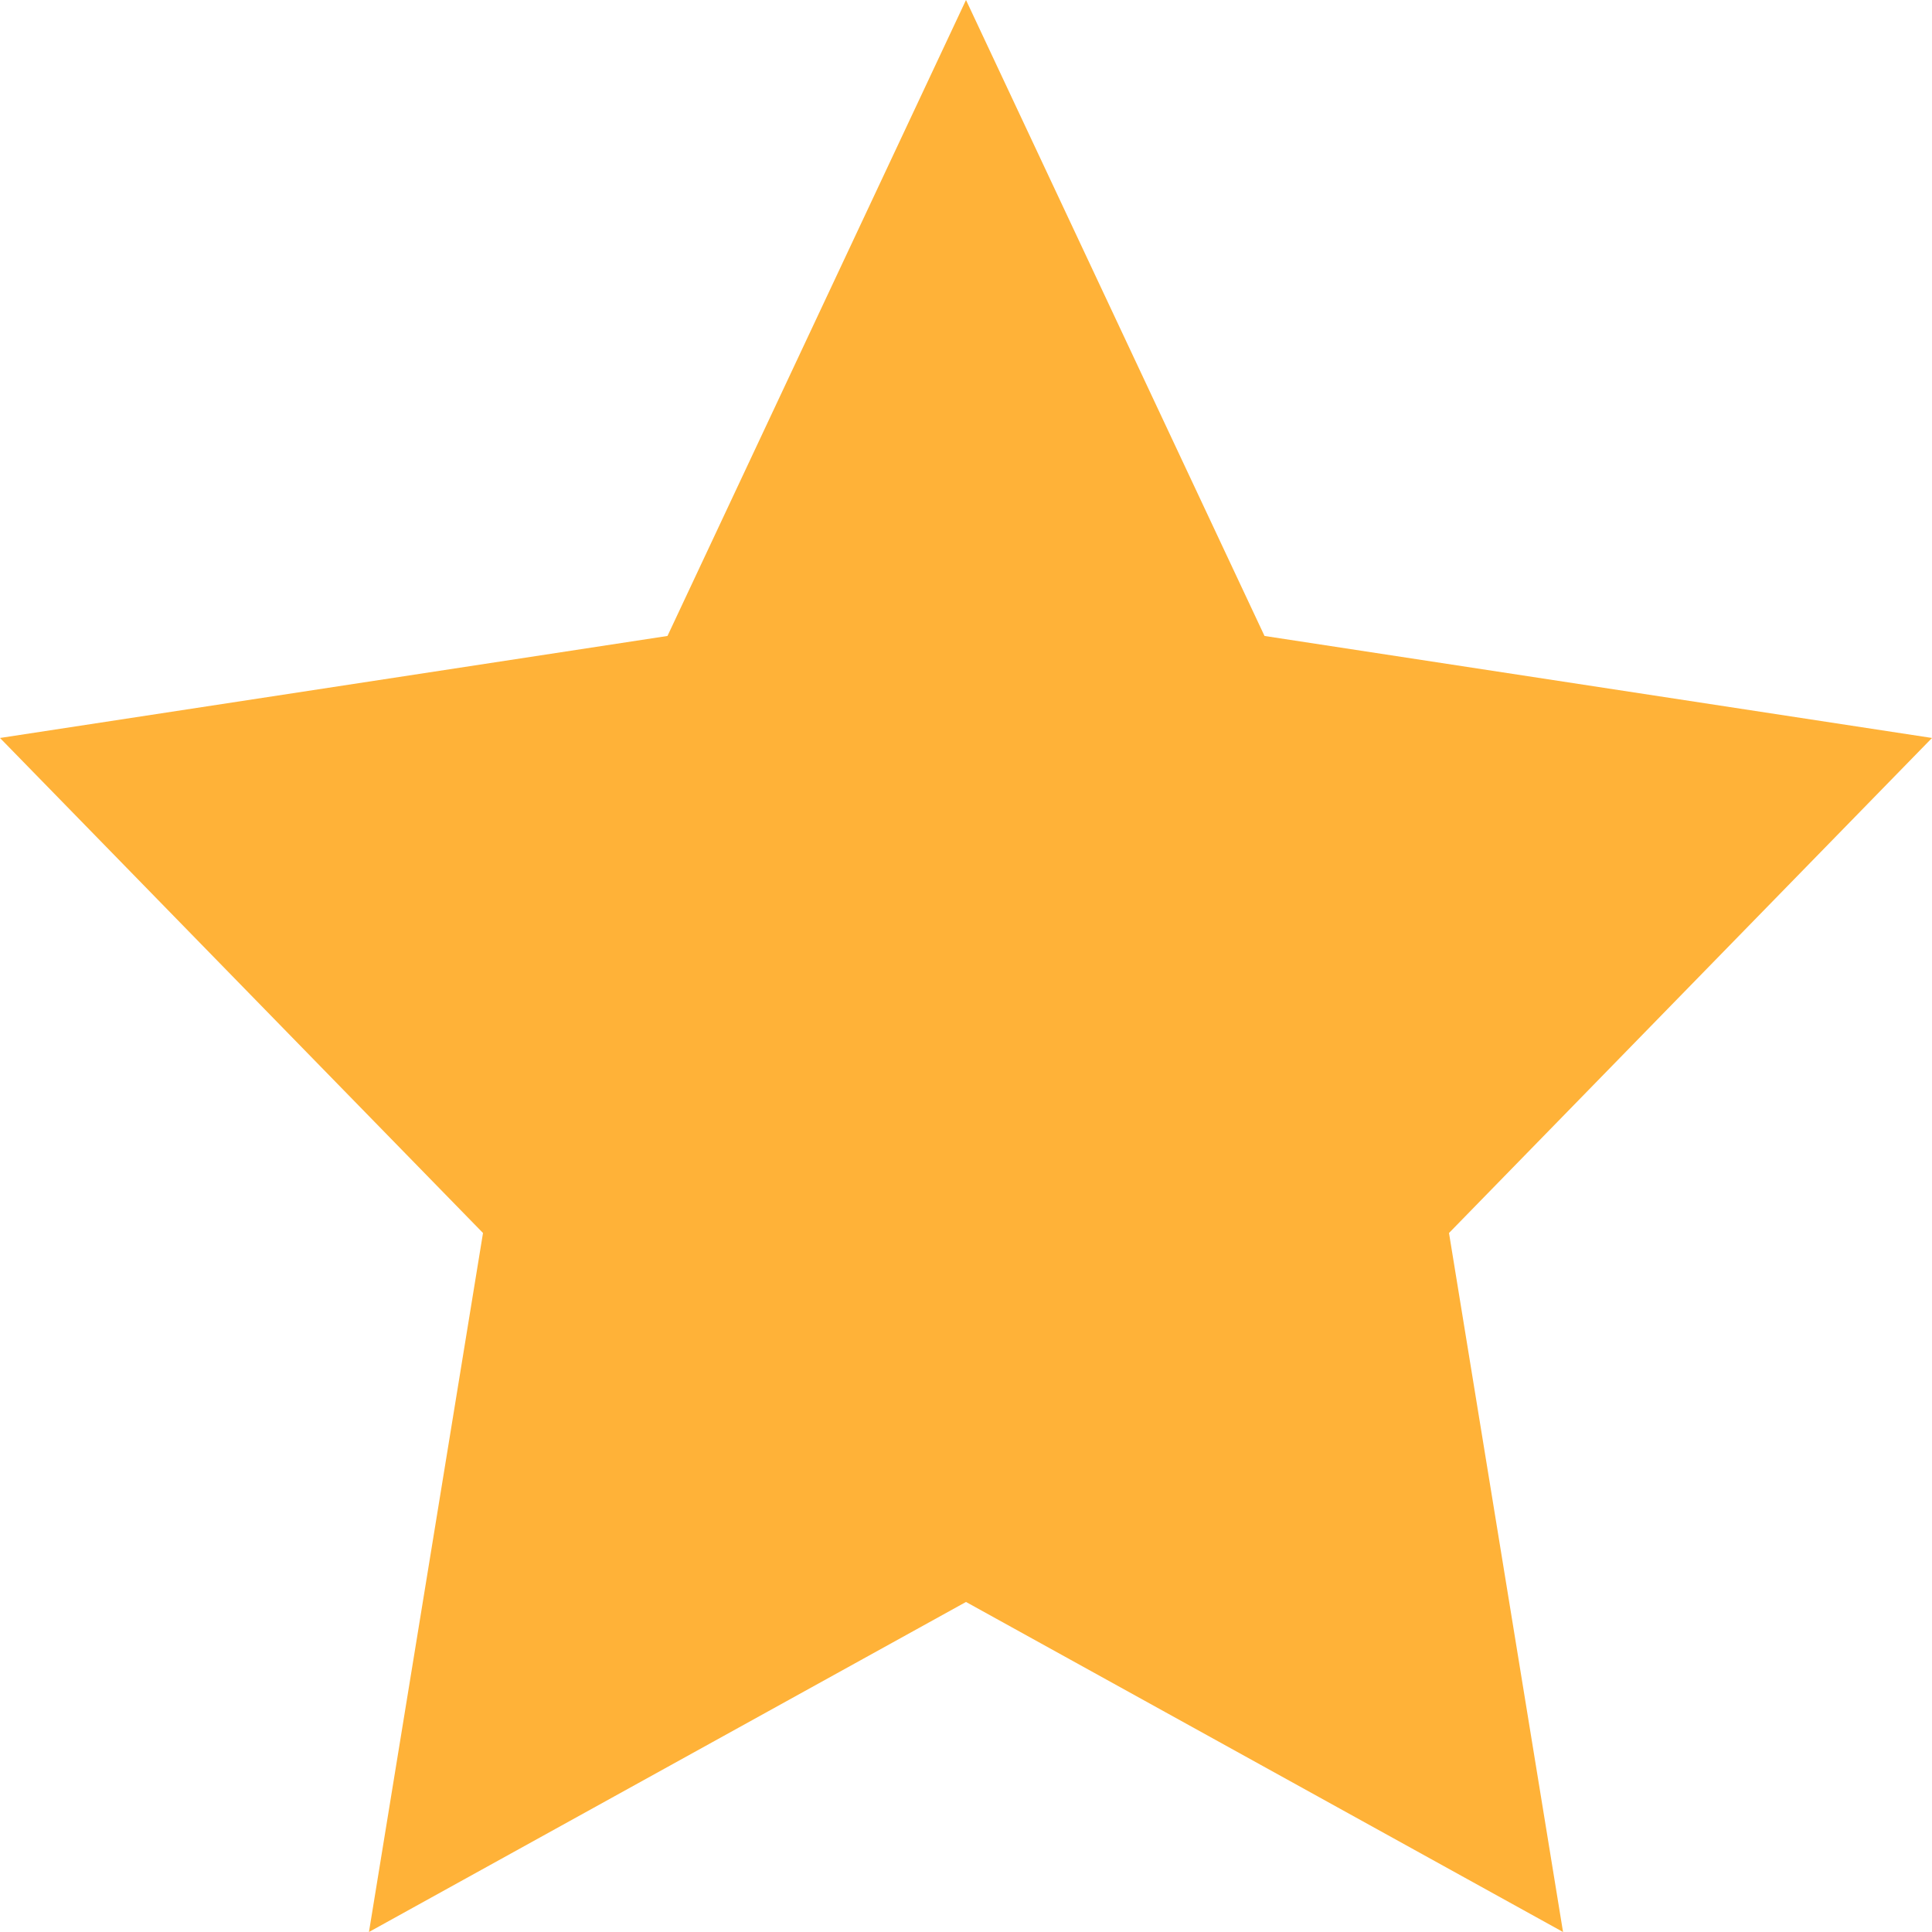
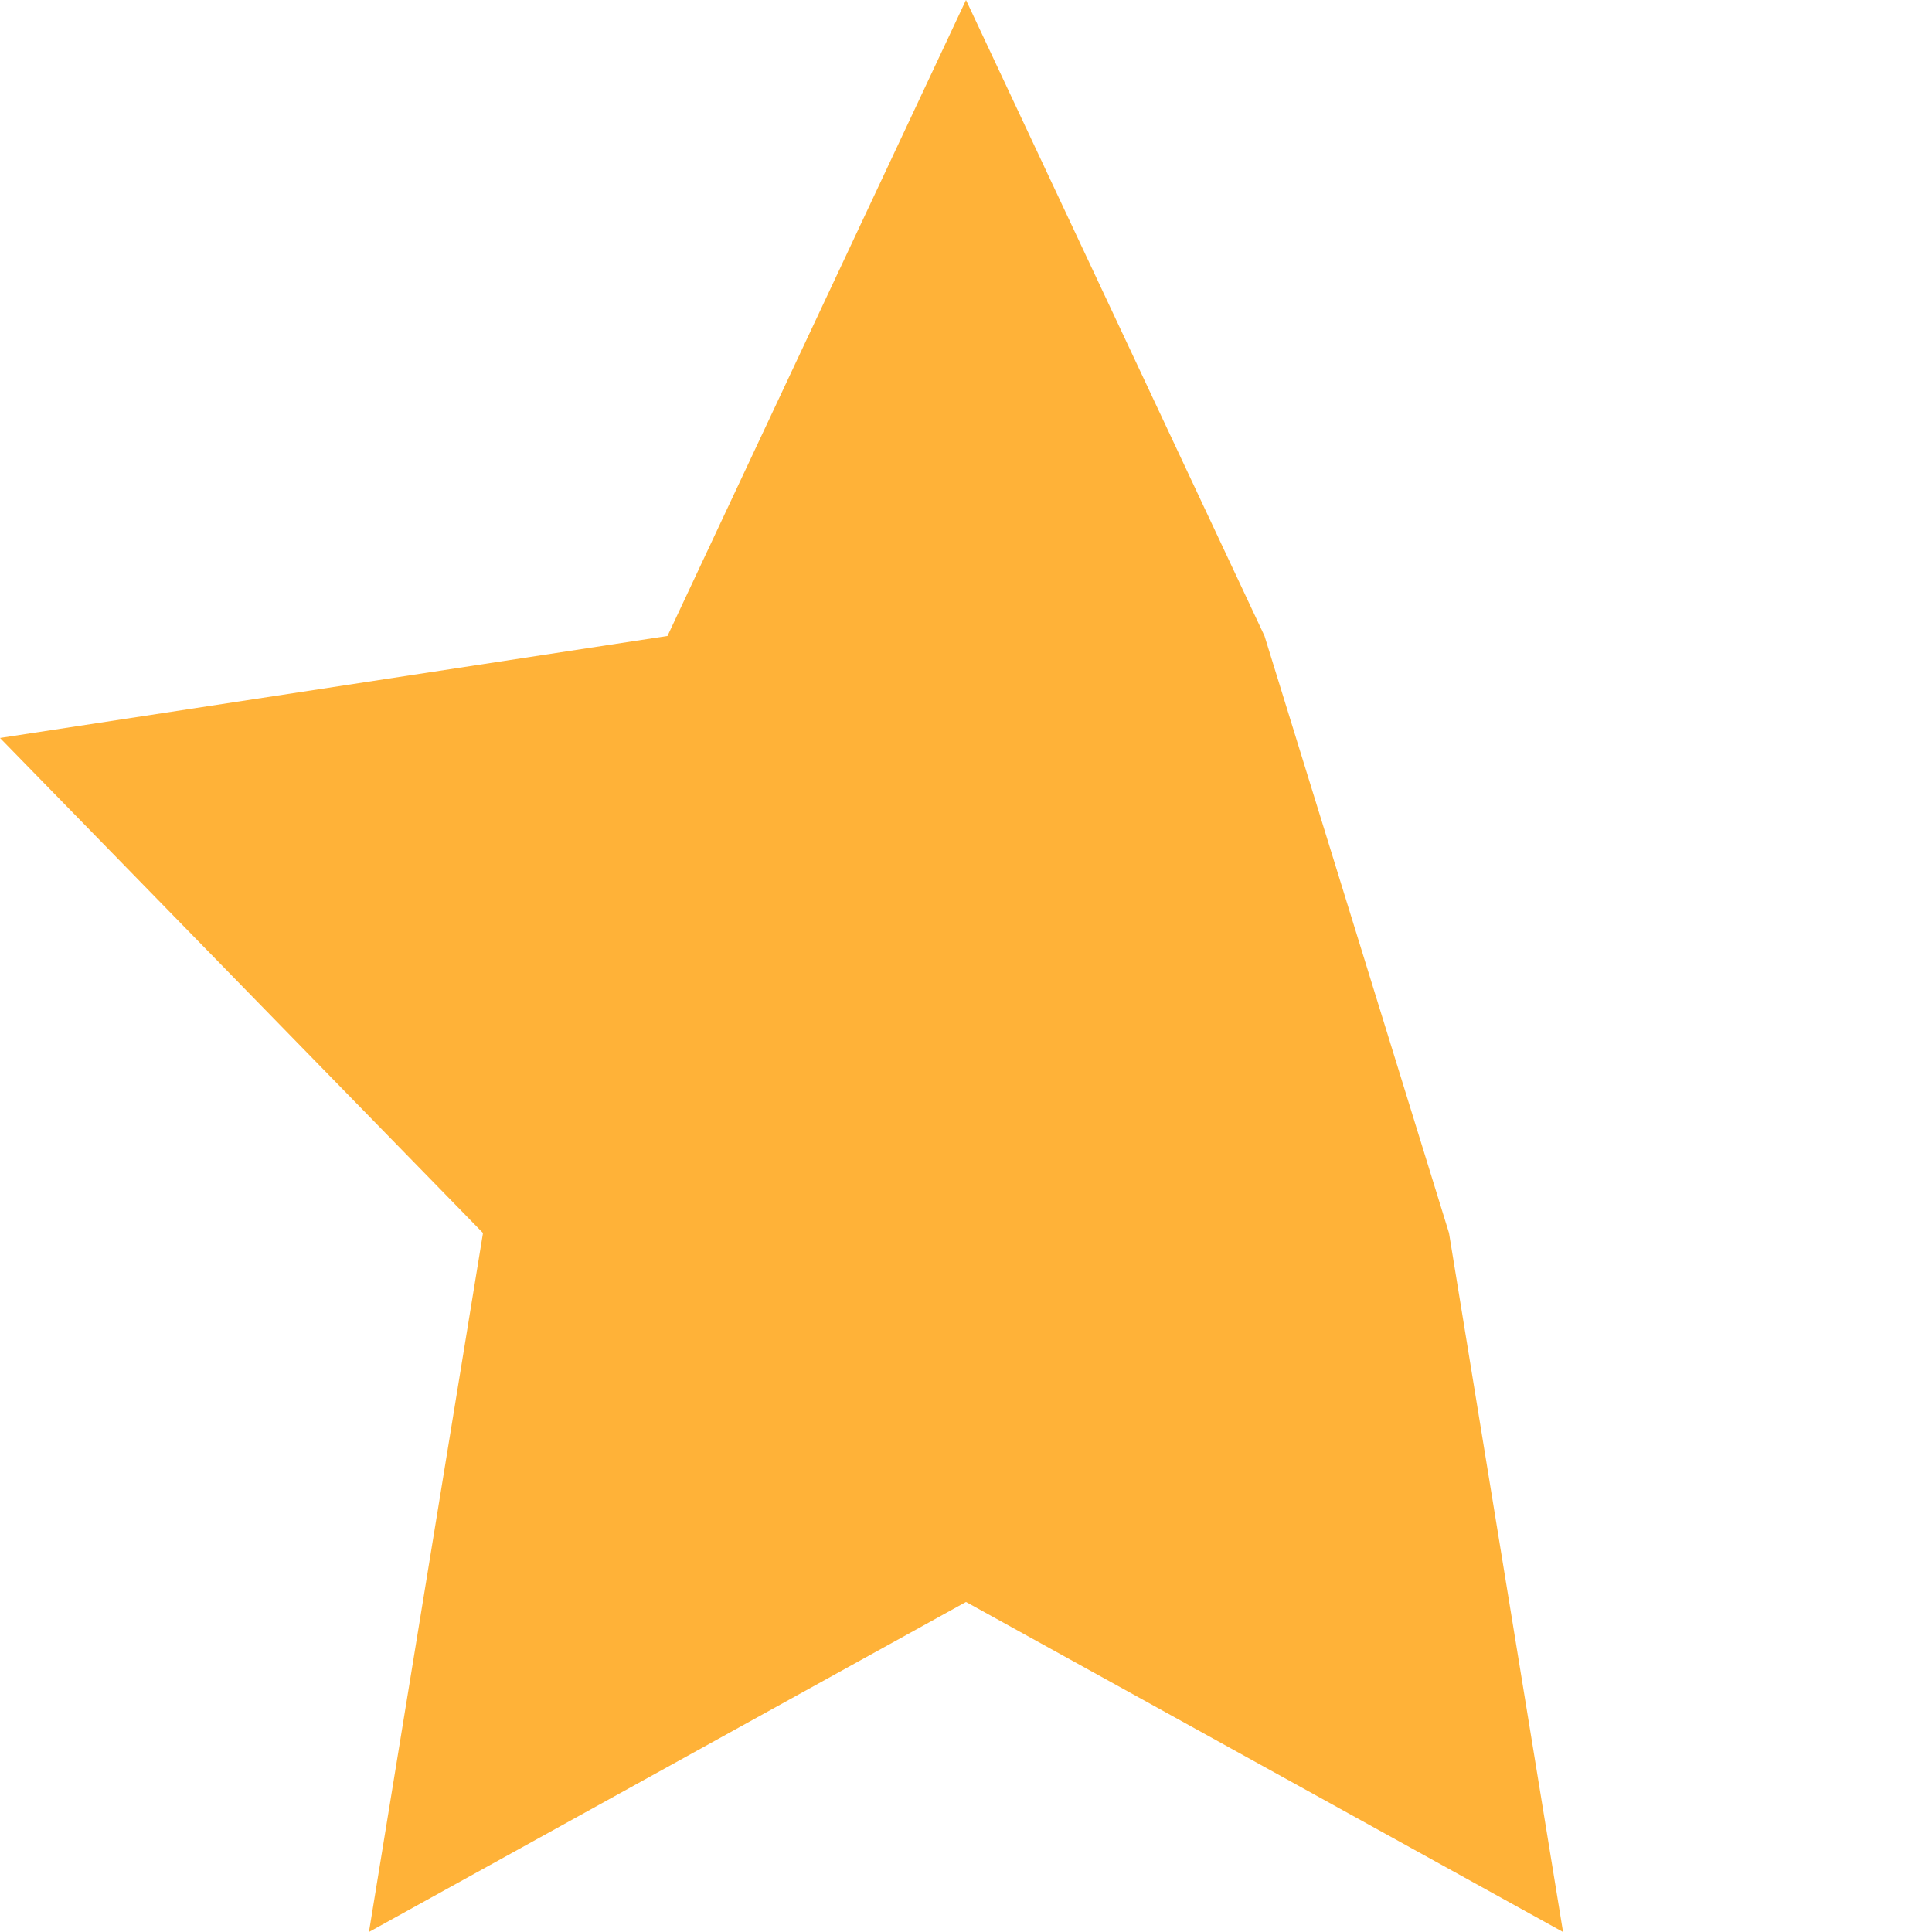
<svg xmlns="http://www.w3.org/2000/svg" width="35" height="35" viewBox="0 0 35 35" fill="none">
-   <path fill-rule="evenodd" clip-rule="evenodd" d="M17.5 29.021L6.684 35L8.75 22.337L0 13.369L12.092 11.521L17.5 0L22.908 11.521L35 13.369L26.25 22.337L28.316 35L17.5 29.021Z" fill="#FFB238" />
+   <path fill-rule="evenodd" clip-rule="evenodd" d="M17.5 29.021L6.684 35L8.75 22.337L0 13.369L12.092 11.521L17.5 0L22.908 11.521L26.25 22.337L28.316 35L17.5 29.021Z" fill="#FFB238" />
</svg>